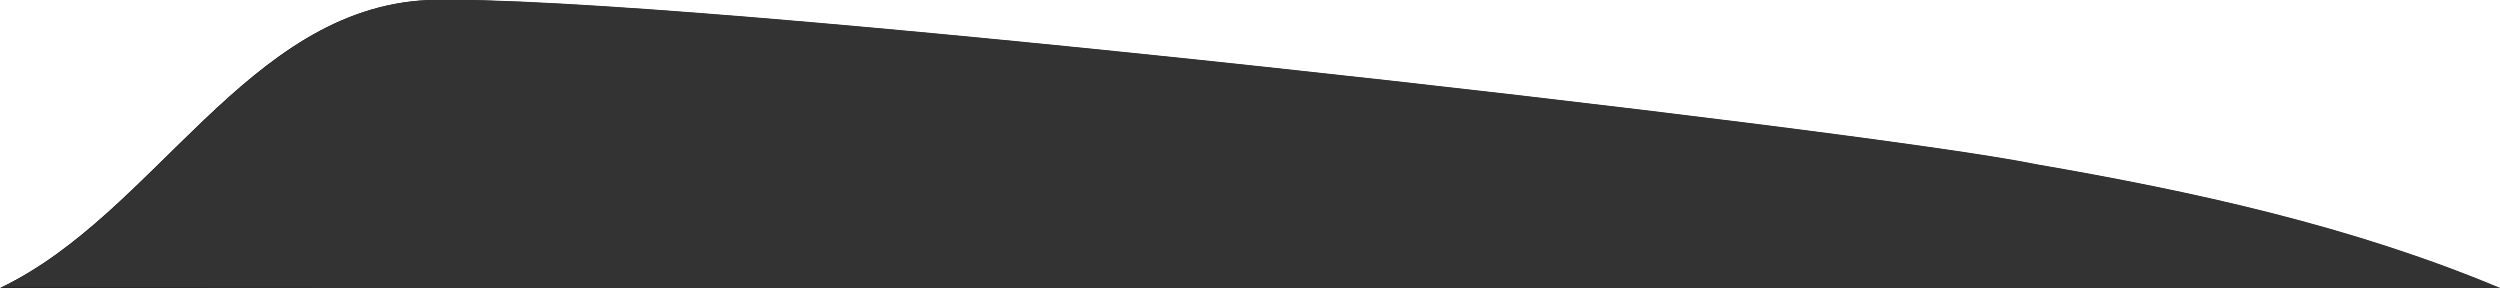
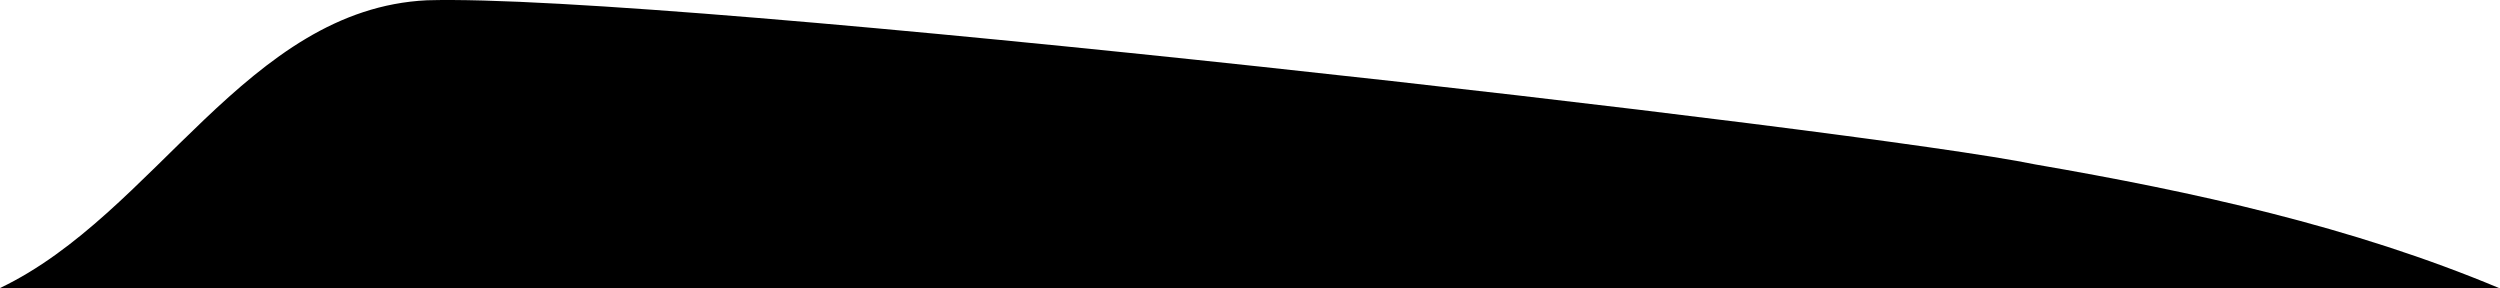
<svg xmlns="http://www.w3.org/2000/svg" xmlns:ns1="http://www.inkscape.org/namespaces/inkscape" xmlns:ns2="http://sodipodi.sourceforge.net/DTD/sodipodi-0.dtd" width="400mm" height="46.151mm" viewBox="0 0 400 46.151" version="1.1" id="svg1" xml:space="preserve" ns1:version="1.3.2 (1:1.3.2+202311252150+091e20ef0f)" ns2:docname="rw.svg">
  <ns2:namedview id="namedview1" pagecolor="#ffffff" bordercolor="#000000" borderopacity="0.25" ns1:showpageshadow="2" ns1:pageopacity="0.0" ns1:pagecheckerboard="0" ns1:deskcolor="#d1d1d1" ns1:document-units="mm" ns1:zoom="5.8582491" ns1:cx="1403.235" ns1:cy="158.9212" ns1:window-width="2560" ns1:window-height="1008" ns1:window-x="1920" ns1:window-y="0" ns1:window-maximized="1" ns1:current-layer="layer1" />
  <defs id="defs1">
    <ns1:path-effect effect="fill_between_many" method="originald" linkedpaths="#path1,0,1" id="path-effect1" is_visible="true" lpeversion="0" join="true" close="true" autoreverse="true" />
  </defs>
  <g ns1:label="Capa 1" ns1:groupmode="layer" id="layer1">
    <path ns1:original-d="" ns1:path-effect="#path-effect1" d="M 1.558501e-5,46.086 C 24.832,34.239 39.536,1.441 68.307,0.045 107.636,-1.125 299.026,20.802 325.657,26.311 350.894,30.668 376.292,36.198 400,46.151 266.668,46.87 133.334,46.086 1.558501e-5,46.086 Z" id="path2" />
-     <path style="opacity:1;fill:#333333;fill-opacity:1;stroke-width:0.66;stroke-linecap:round;paint-order:fill markers stroke" d="m 318.494,126.292 c -4.308,-2.055 -6.859,-7.745 -11.85,-7.987 -6.823,-0.203 -40.025,3.601 -44.645,4.557 -4.378,0.756 -8.784,1.715 -12.897,3.442 23.13,0.125 46.261,-0.011 69.392,-0.011 z" id="path1" ns2:nodetypes="sccccs" transform="matrix(-5.764,0,0,5.764,1835.925,-681.91)" />
  </g>
</svg>